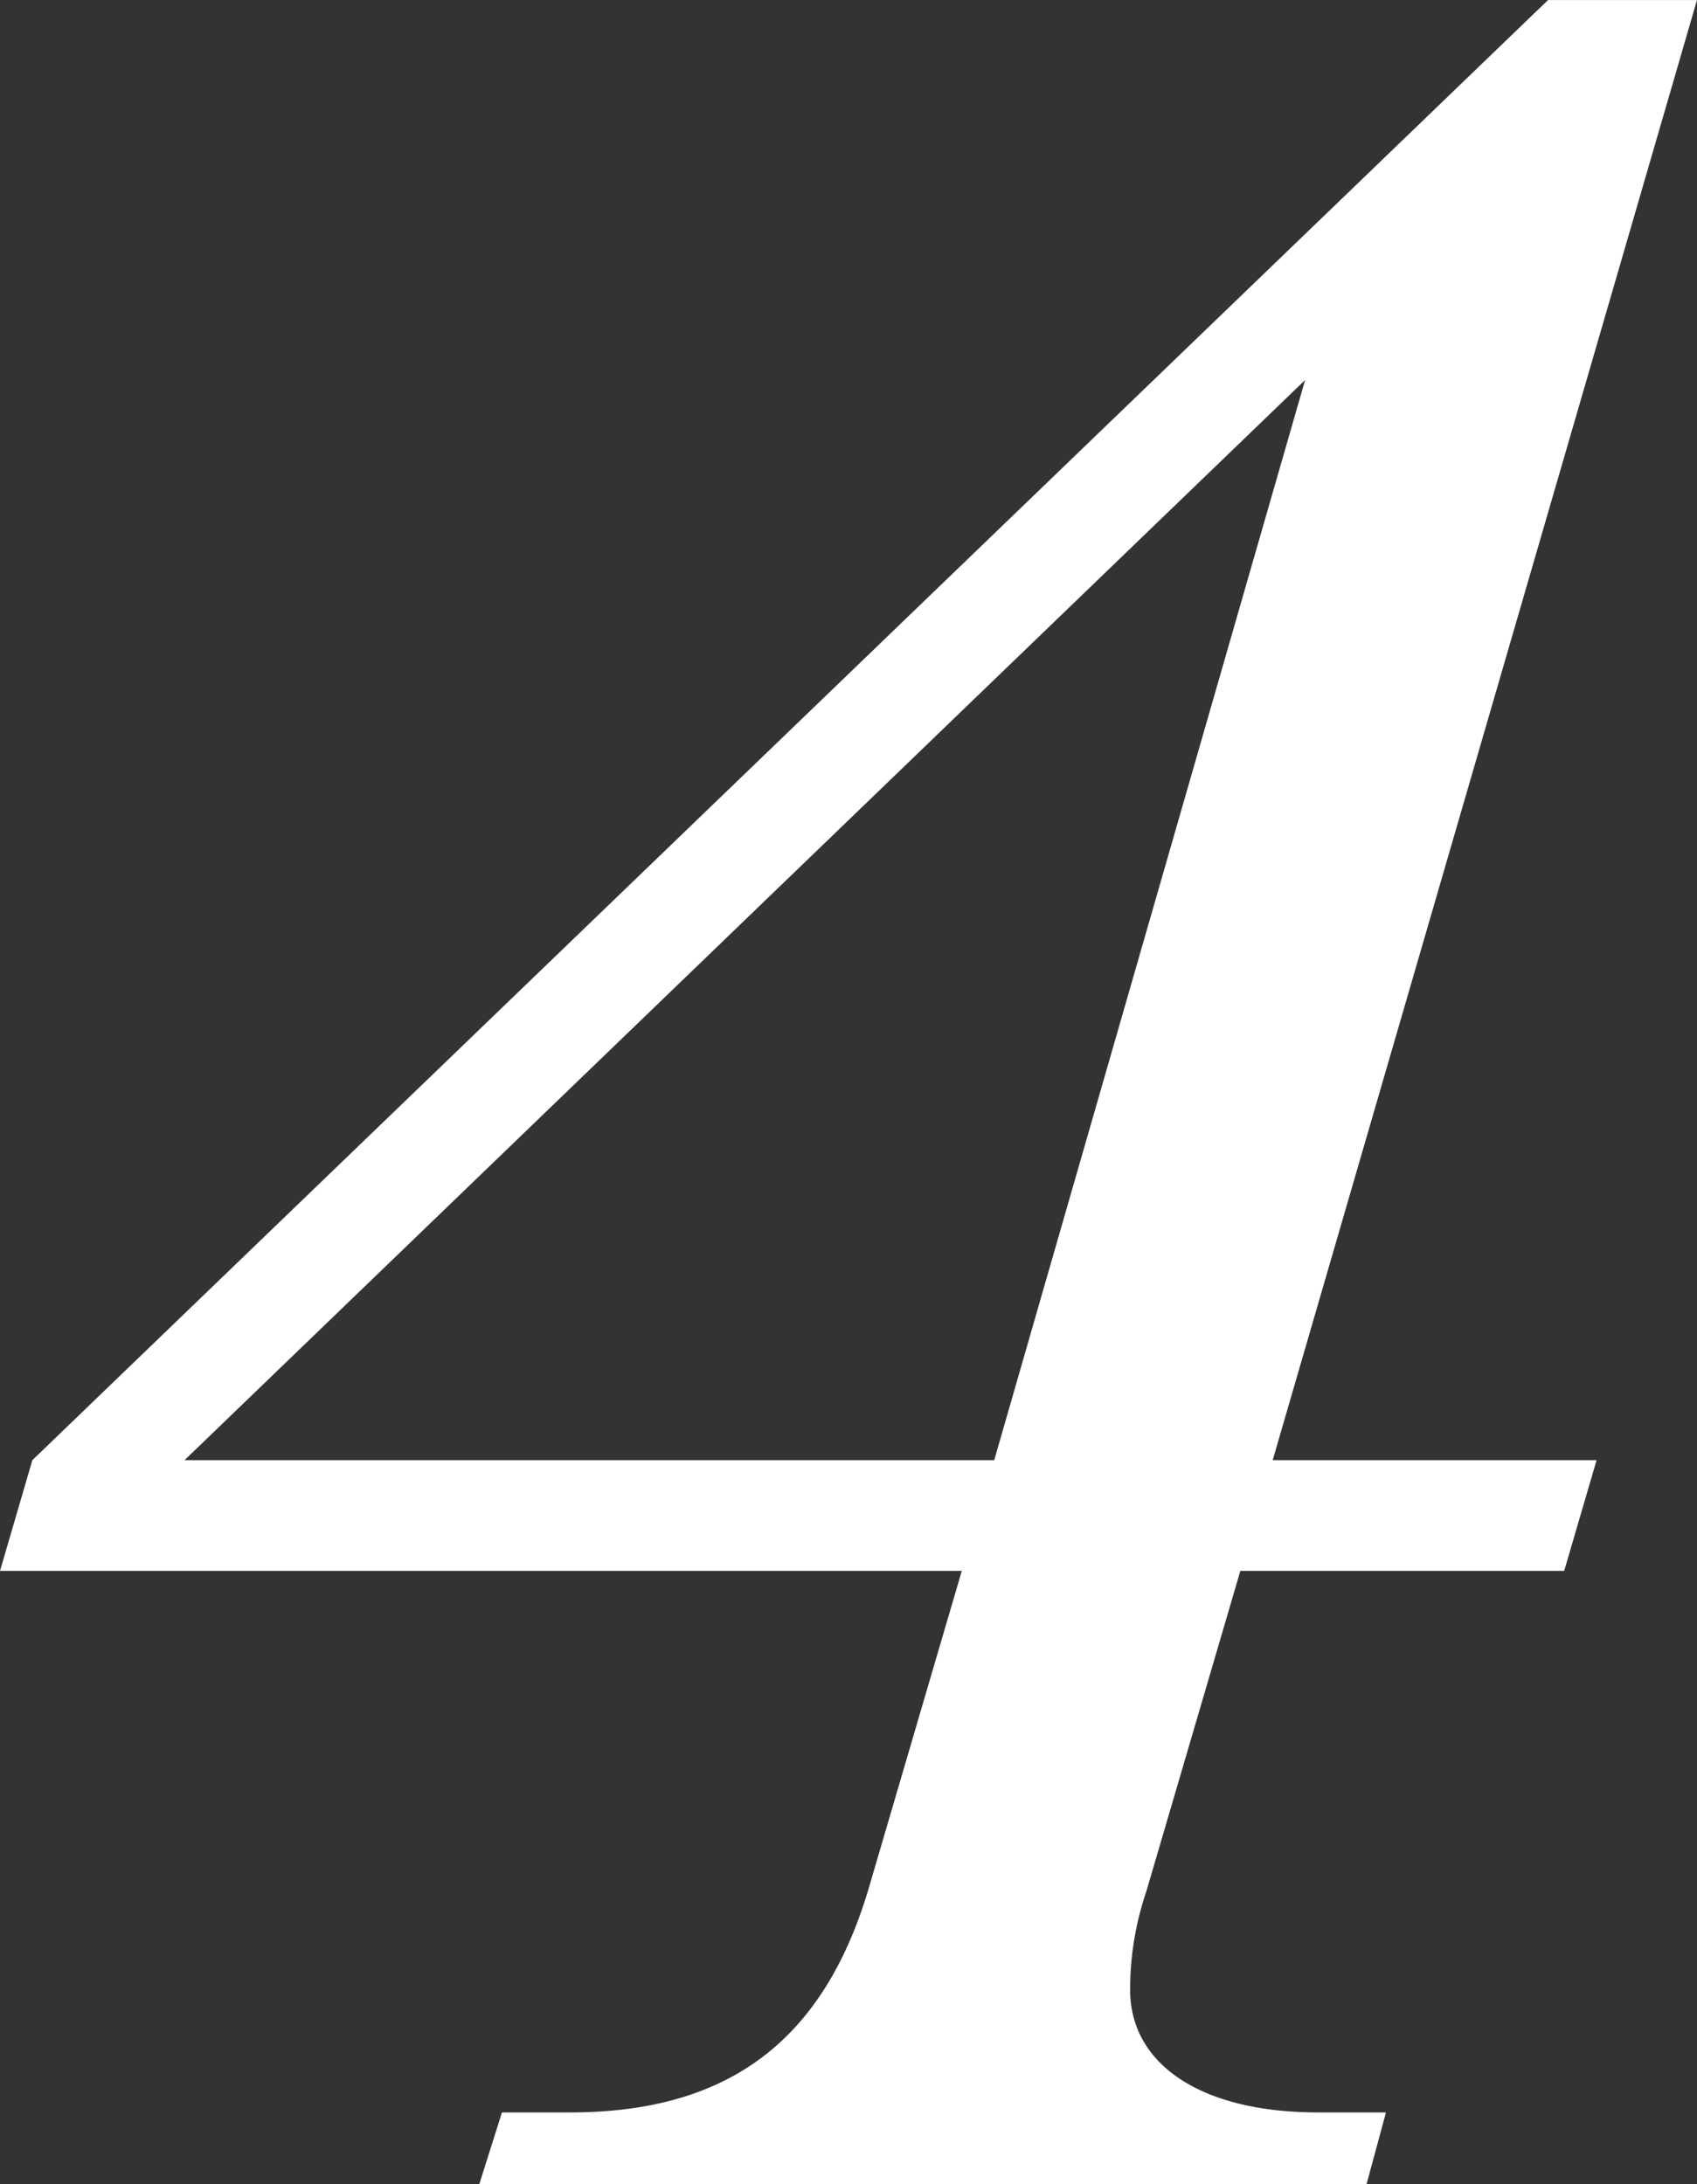
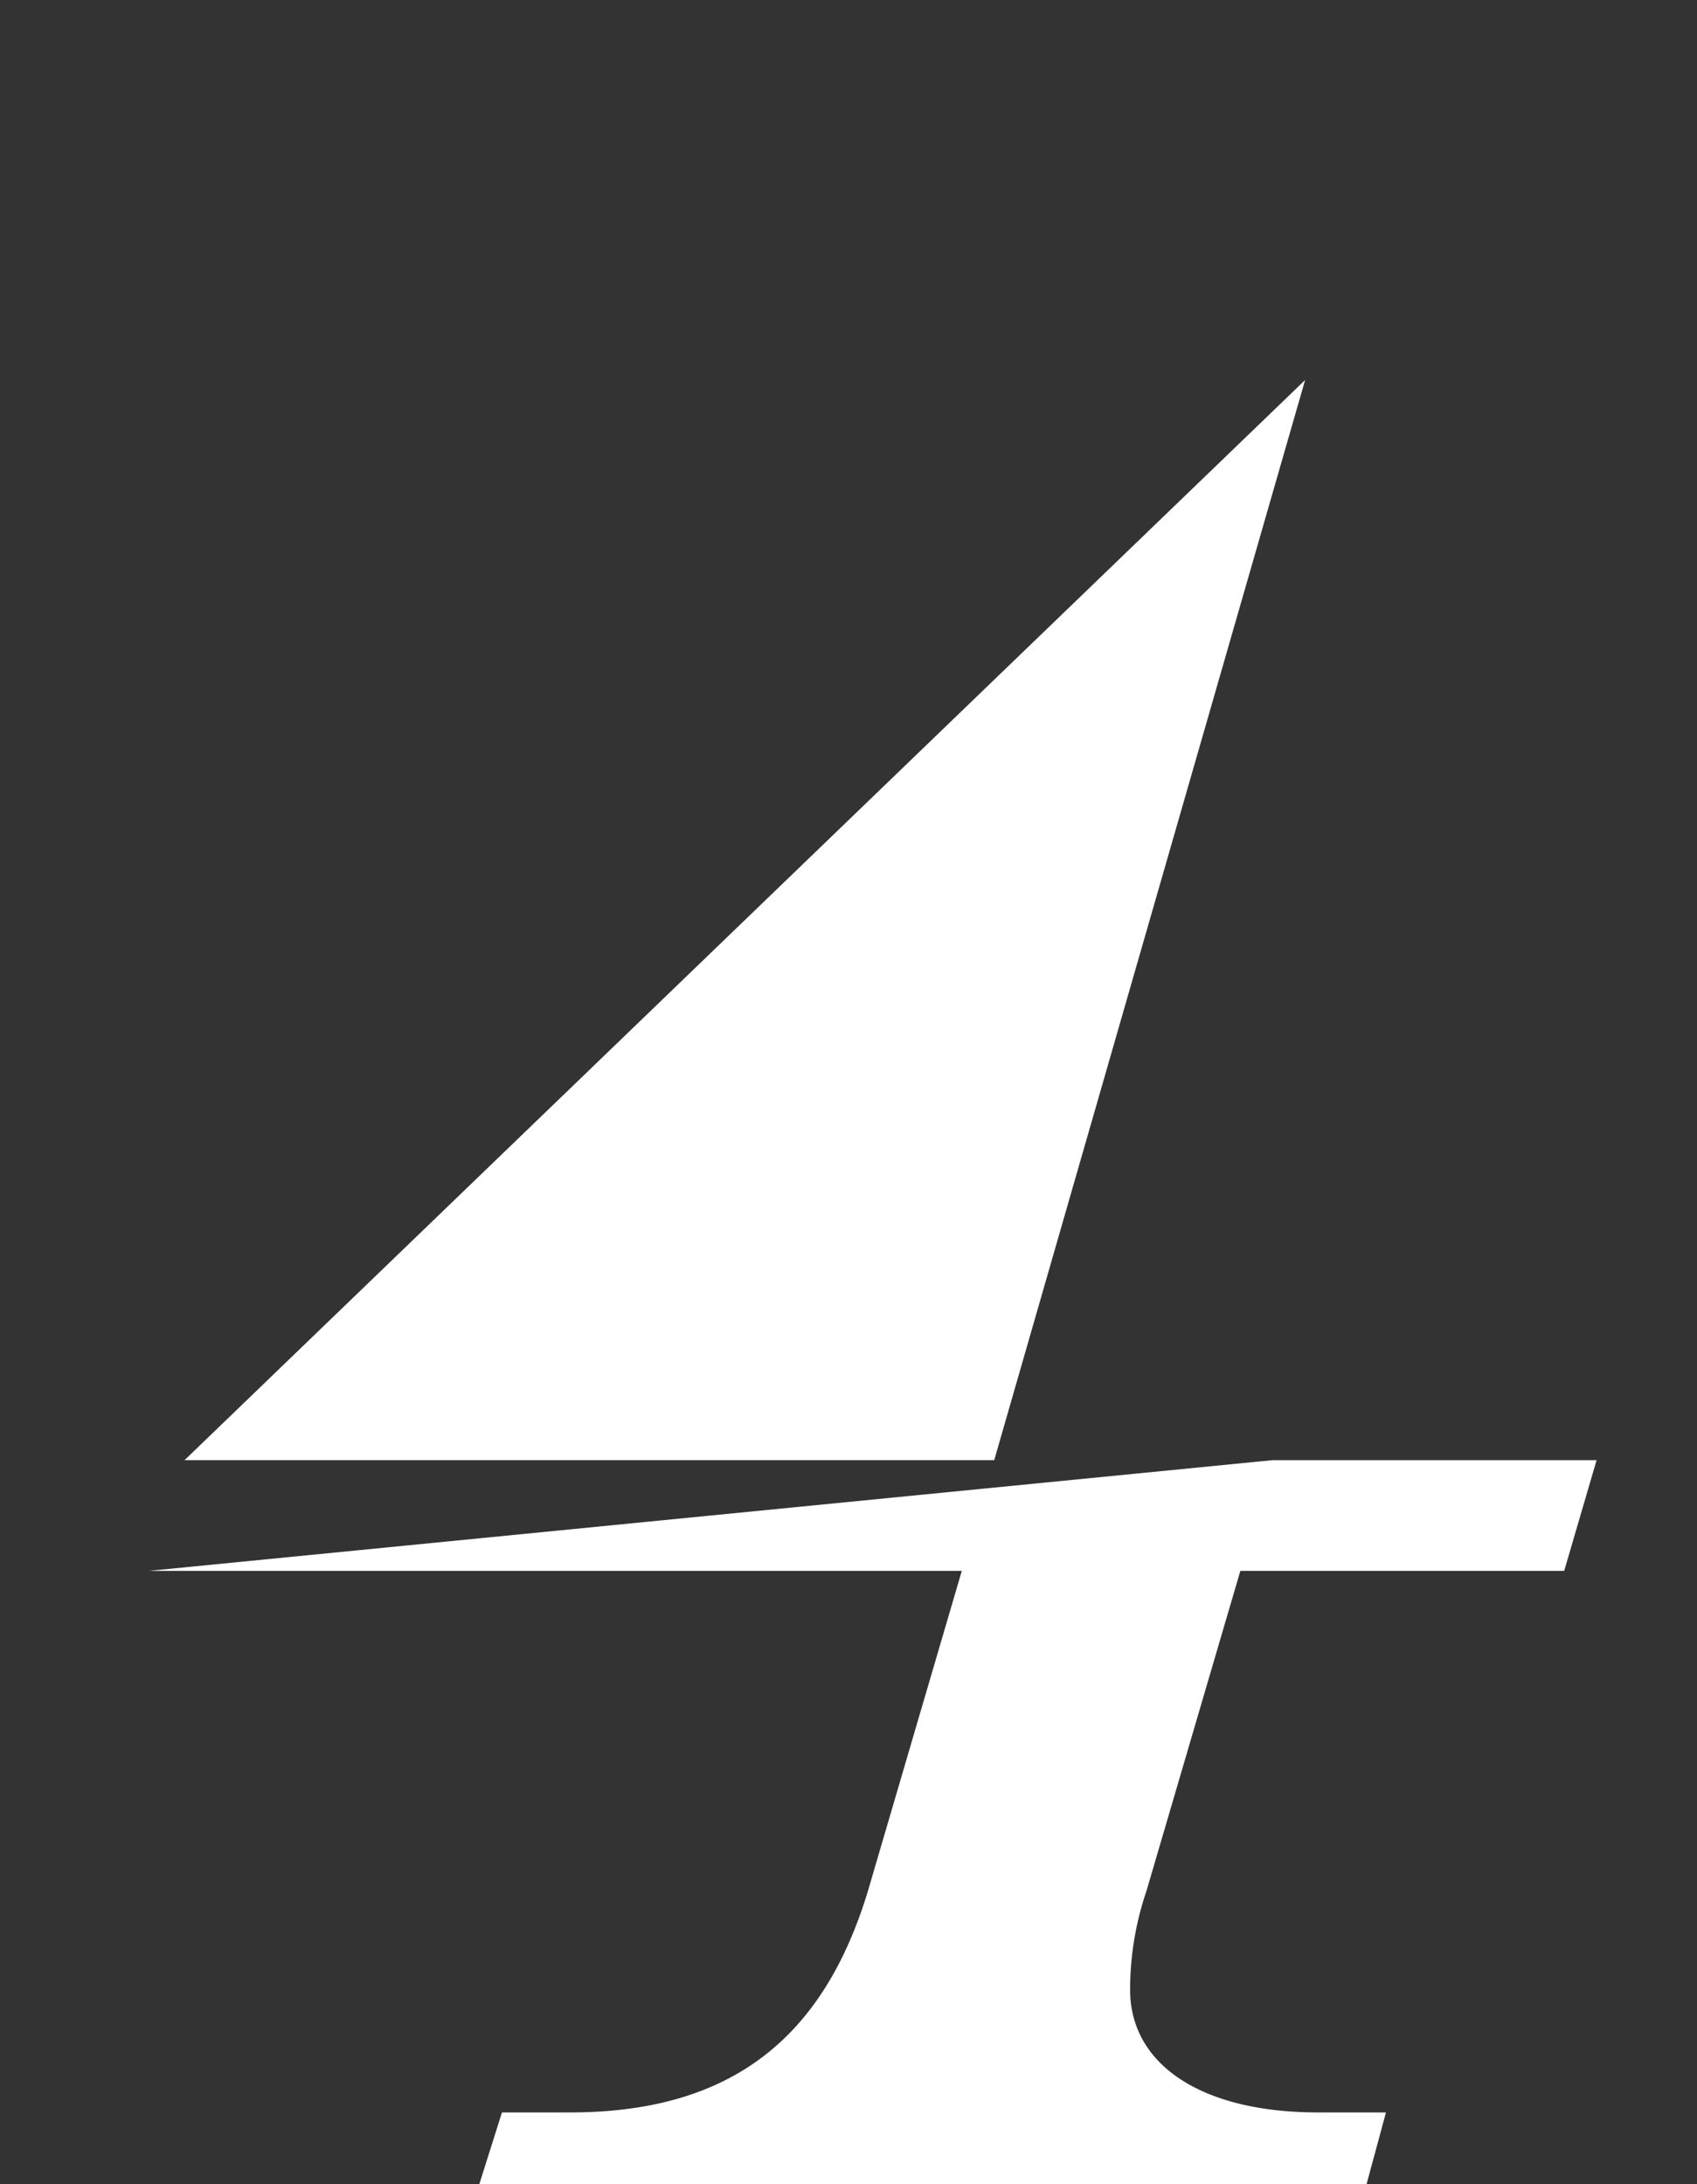
<svg xmlns="http://www.w3.org/2000/svg" width="72.767" height="93.648" viewBox="0 0 72.767 93.648">
  <rect x="0" y="0" width="72.767" height="93.648" fill="#333333" stroke="none" />
-   <path id="_4" data-name="4" d="M798.881,74.126H812.77l-1.39,4.747H797.494L793.467,92.6a13.14,13.14,0,0,0-.7,4.232c0,3.209,3.056,5.26,8.055,5.26h2.916l-.833,3.079H764.859l.973-3.079h2.916c6.8,0,10.833-3.079,12.776-9.492l4.026-13.727H744.308l1.388-4.747,64.991-62.6h6.387Zm-46.659,0H786.94l13.331-46.309Z" transform="translate(-744.308 -11.524)" fill="#fff" />
+   <path id="_4" data-name="4" d="M798.881,74.126H812.77l-1.39,4.747H797.494L793.467,92.6a13.14,13.14,0,0,0-.7,4.232c0,3.209,3.056,5.26,8.055,5.26h2.916l-.833,3.079H764.859l.973-3.079h2.916c6.8,0,10.833-3.079,12.776-9.492l4.026-13.727H744.308h6.387Zm-46.659,0H786.94l13.331-46.309Z" transform="translate(-744.308 -11.524)" fill="#fff" />
</svg>